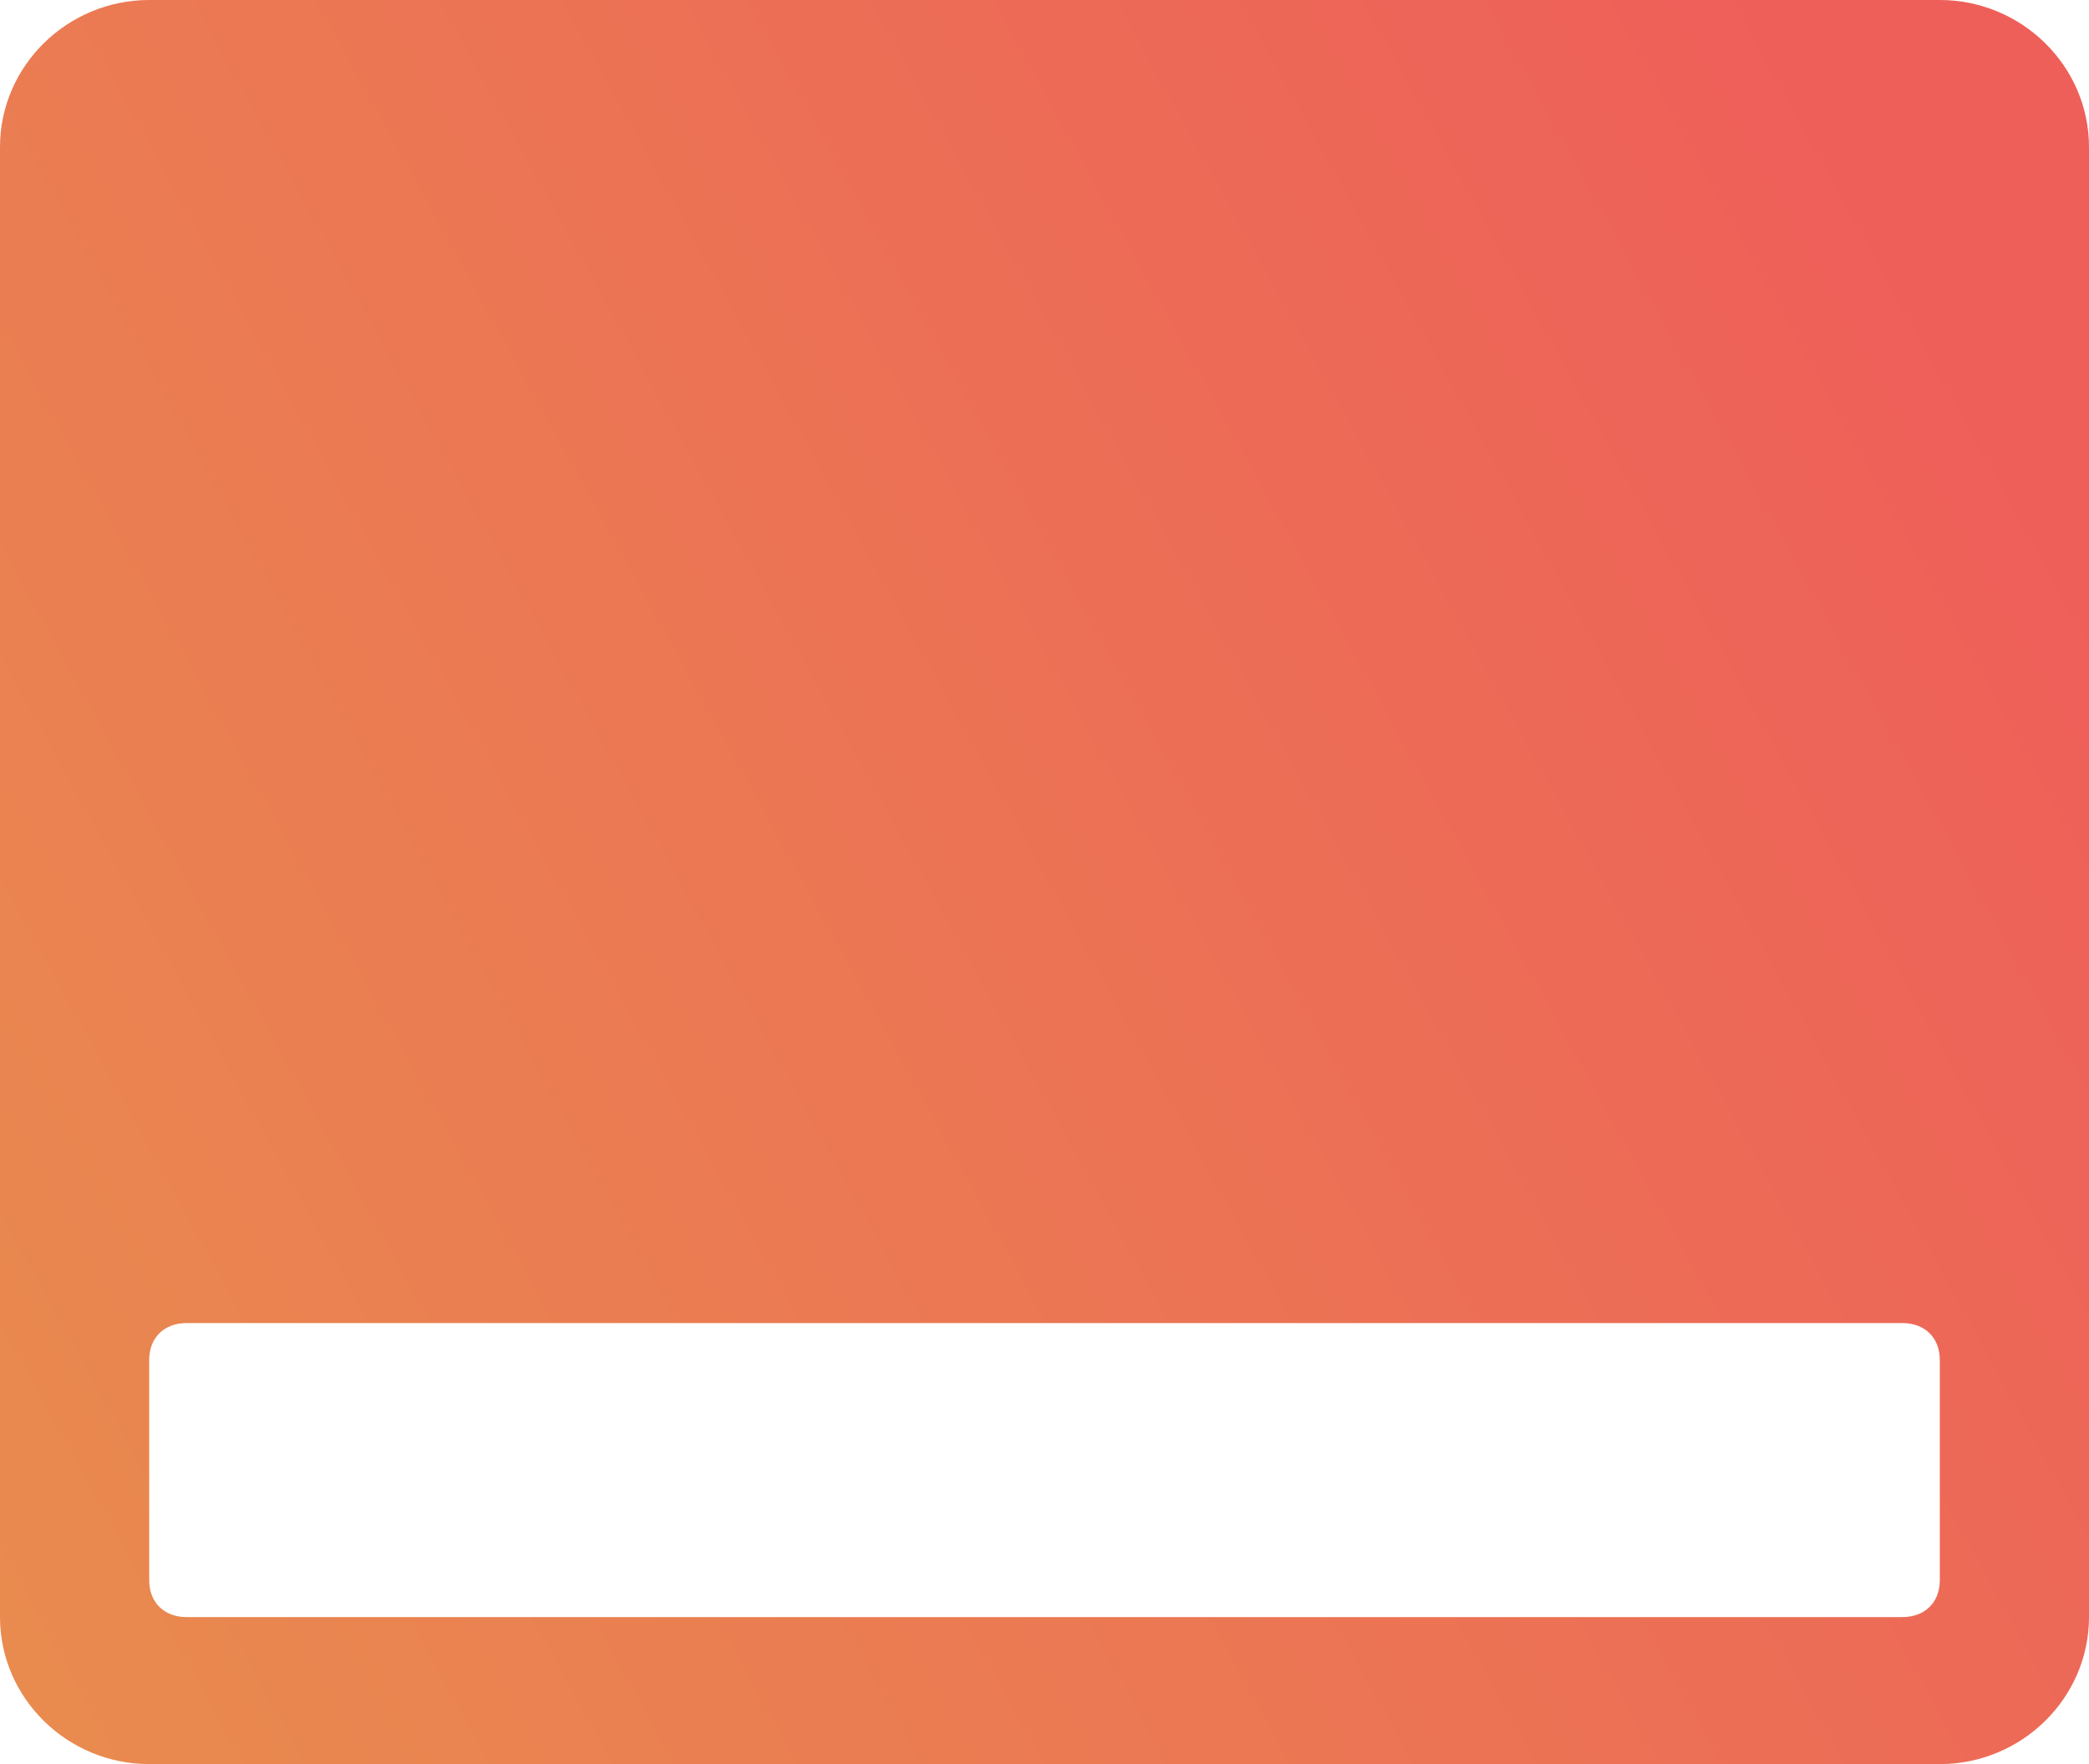
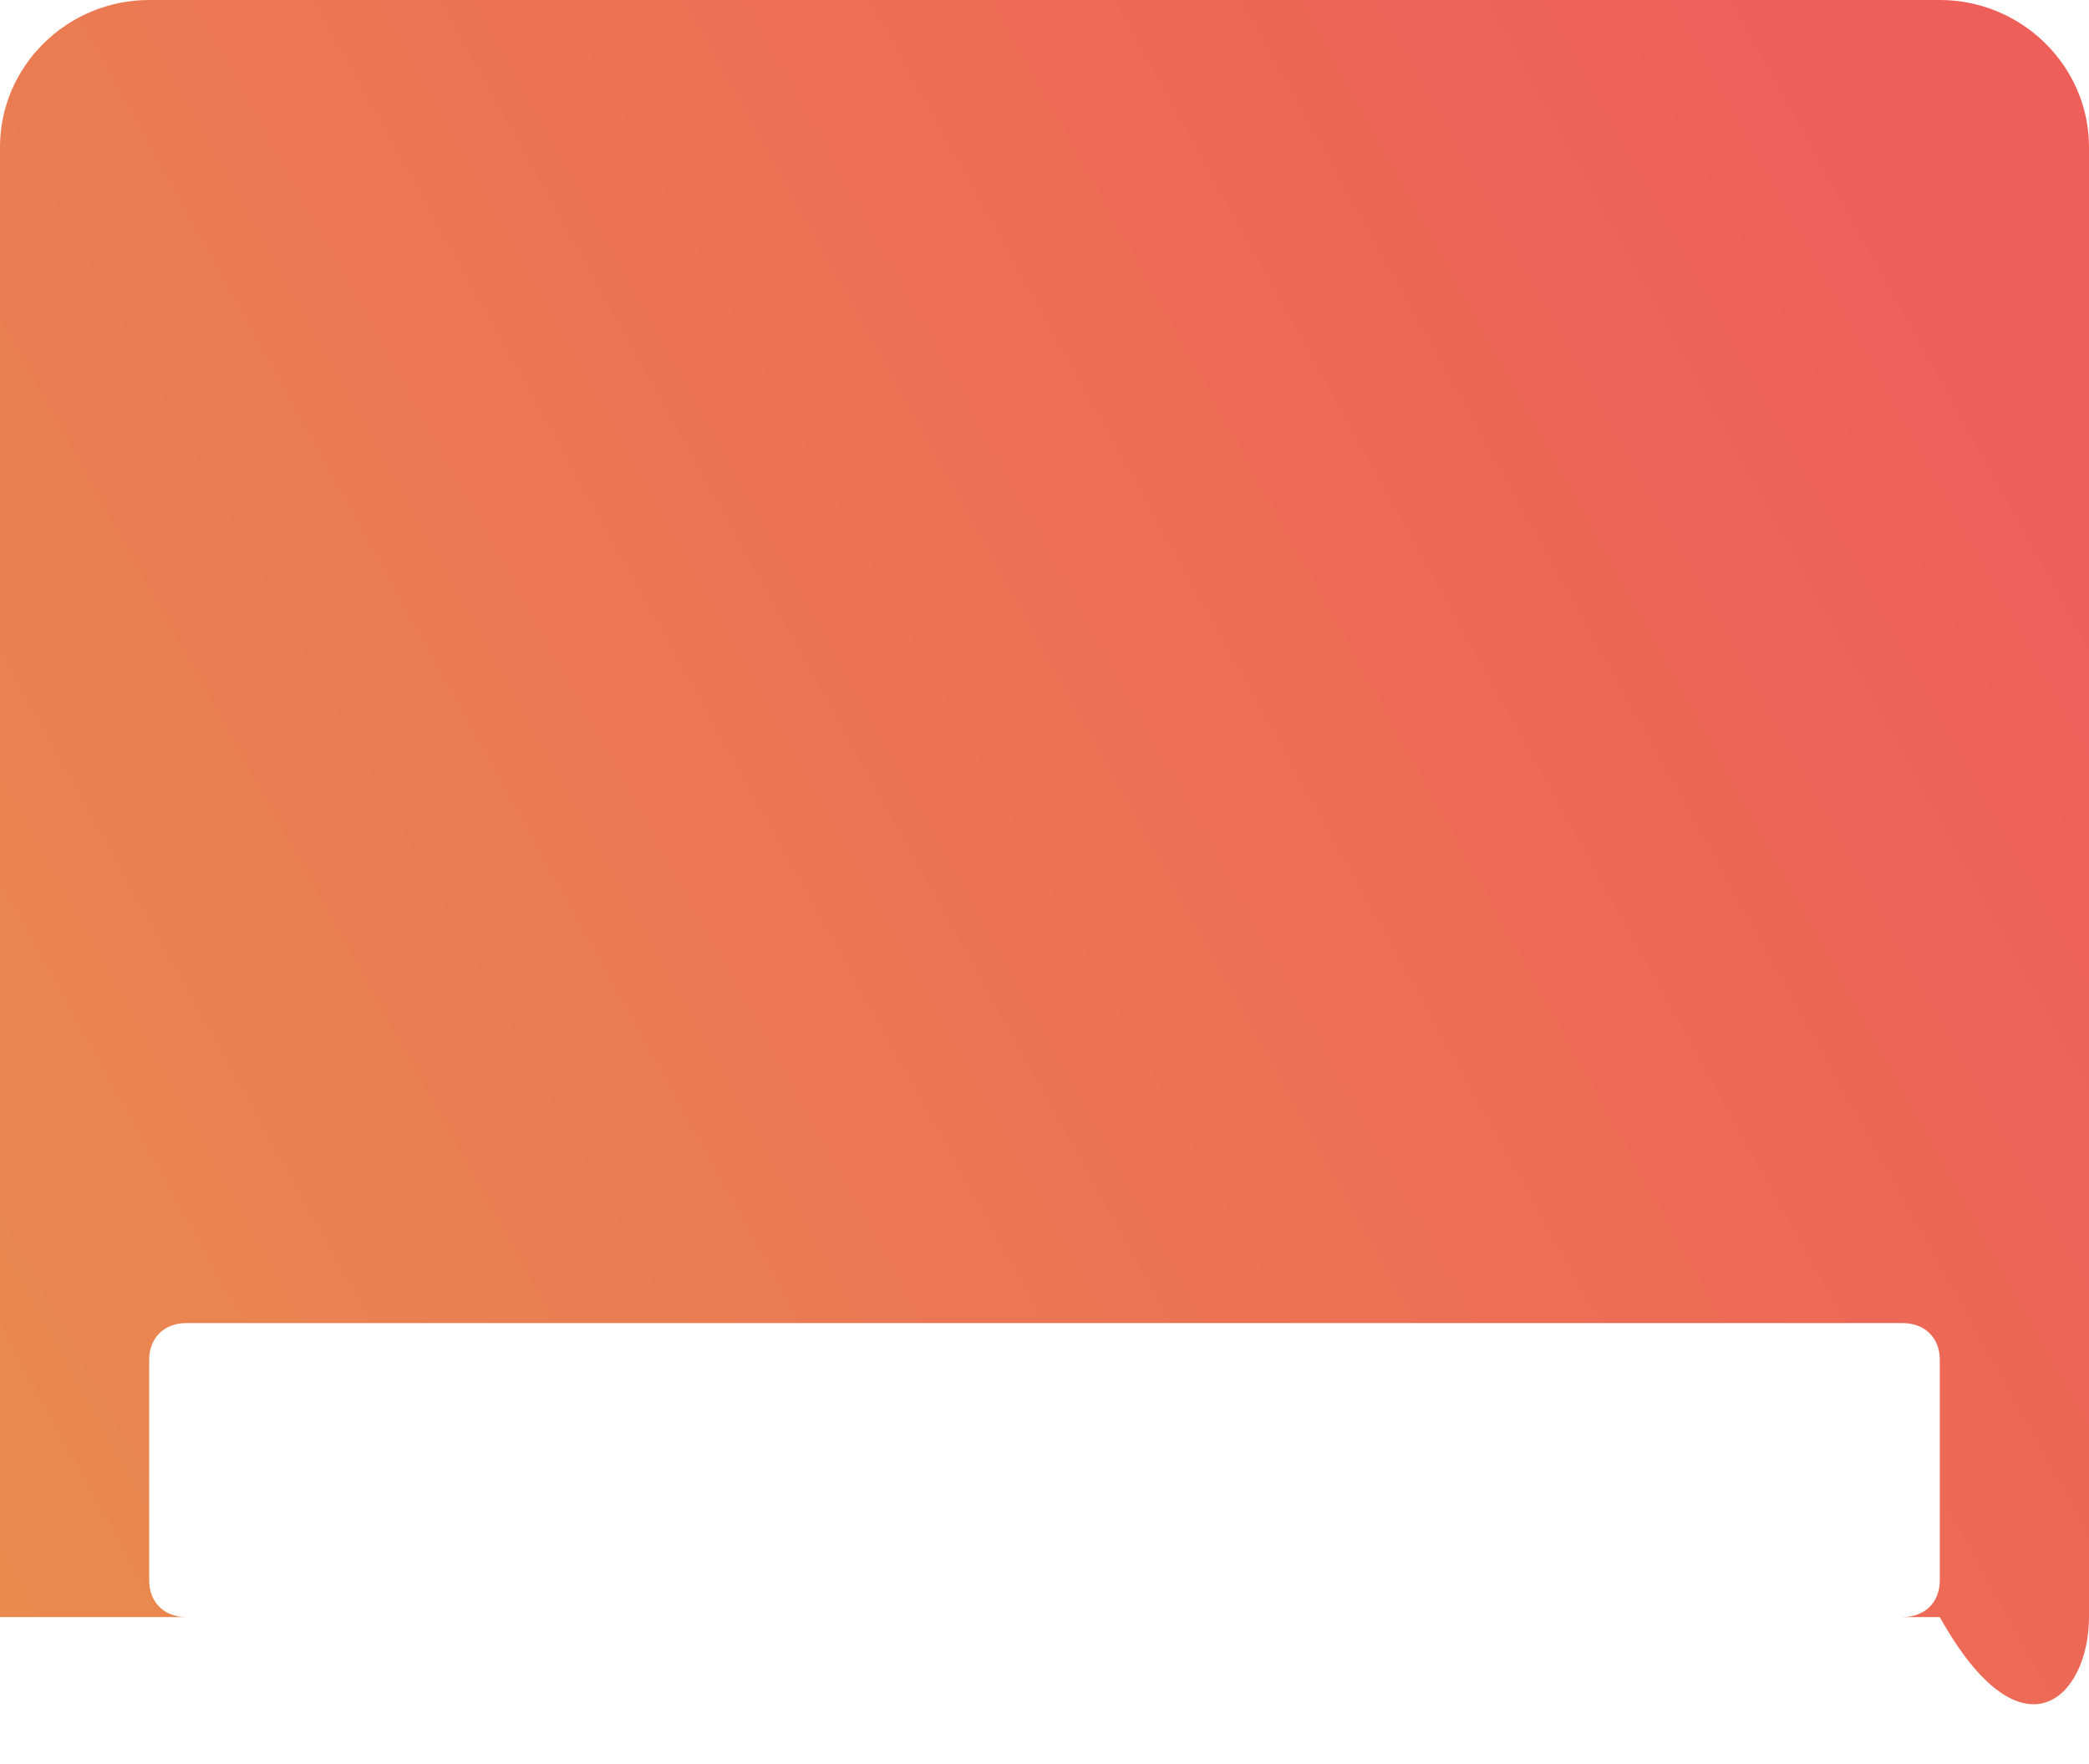
<svg xmlns="http://www.w3.org/2000/svg" width="45" height="38" viewBox="0 0 45 38" fill="none">
-   <path d="M41.786 0H3.214C1.446 0 0 1.425 0 3.167V34.833C0 36.575 1.446 38 3.214 38H41.786C43.554 38 45 36.575 45 34.833V3.167C45 1.425 43.554 0 41.786 0ZM41.786 34.042C41.786 34.517 41.464 34.833 40.982 34.833H4.018C3.536 34.833 3.214 34.517 3.214 34.042V29.292C3.214 28.817 3.536 28.5 4.018 28.5H40.982C41.464 28.5 41.786 28.817 41.786 29.292V34.042Z" fill="url(#paint0_linear)" />
+   <path d="M41.786 0H3.214C1.446 0 0 1.425 0 3.167V34.833H41.786C43.554 38 45 36.575 45 34.833V3.167C45 1.425 43.554 0 41.786 0ZM41.786 34.042C41.786 34.517 41.464 34.833 40.982 34.833H4.018C3.536 34.833 3.214 34.517 3.214 34.042V29.292C3.214 28.817 3.536 28.5 4.018 28.5H40.982C41.464 28.5 41.786 28.817 41.786 29.292V34.042Z" fill="url(#paint0_linear)" />
  <defs>
    <linearGradient id="paint0_linear" x1="-57" y1="-11" x2="11.11" y2="-48.624" gradientUnits="userSpaceOnUse">
      <stop stop-color="#E6A249" />
      <stop offset="1" stop-color="#EE5F59" />
    </linearGradient>
  </defs>
</svg>